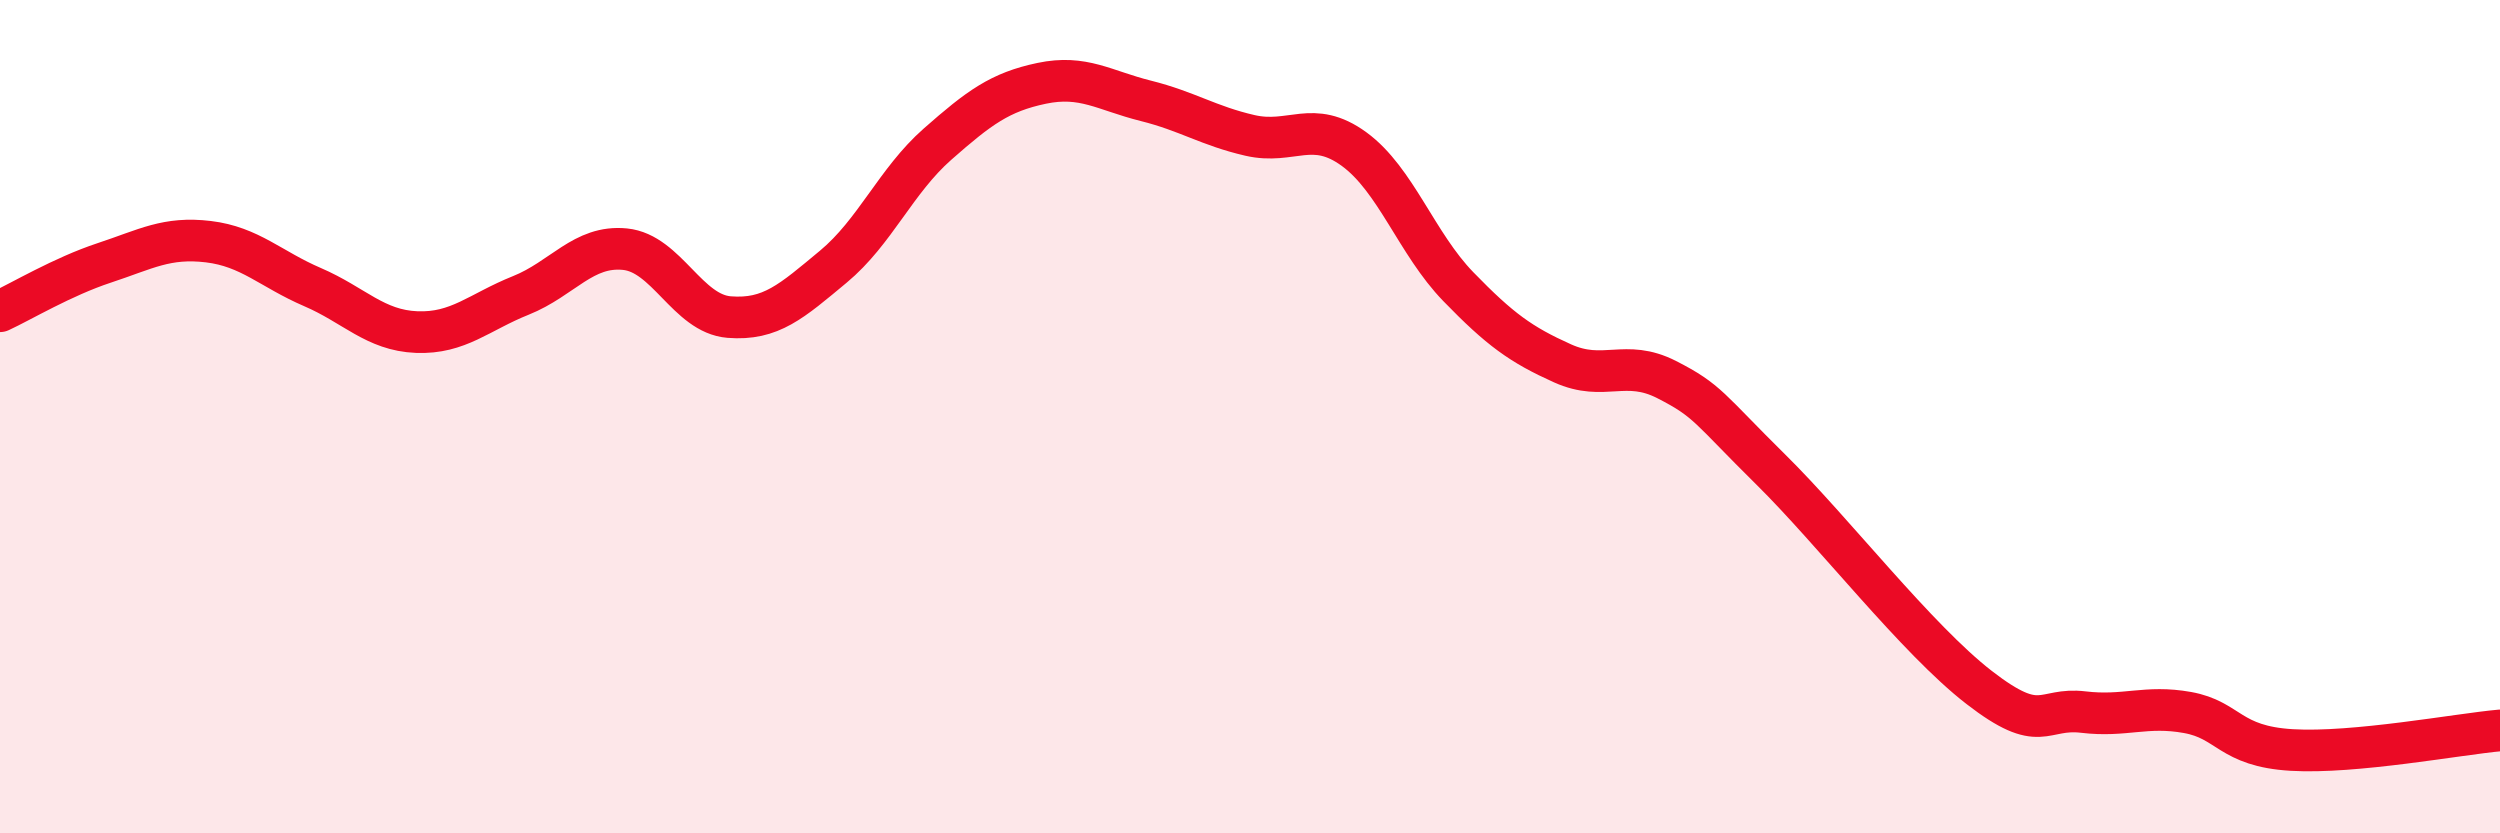
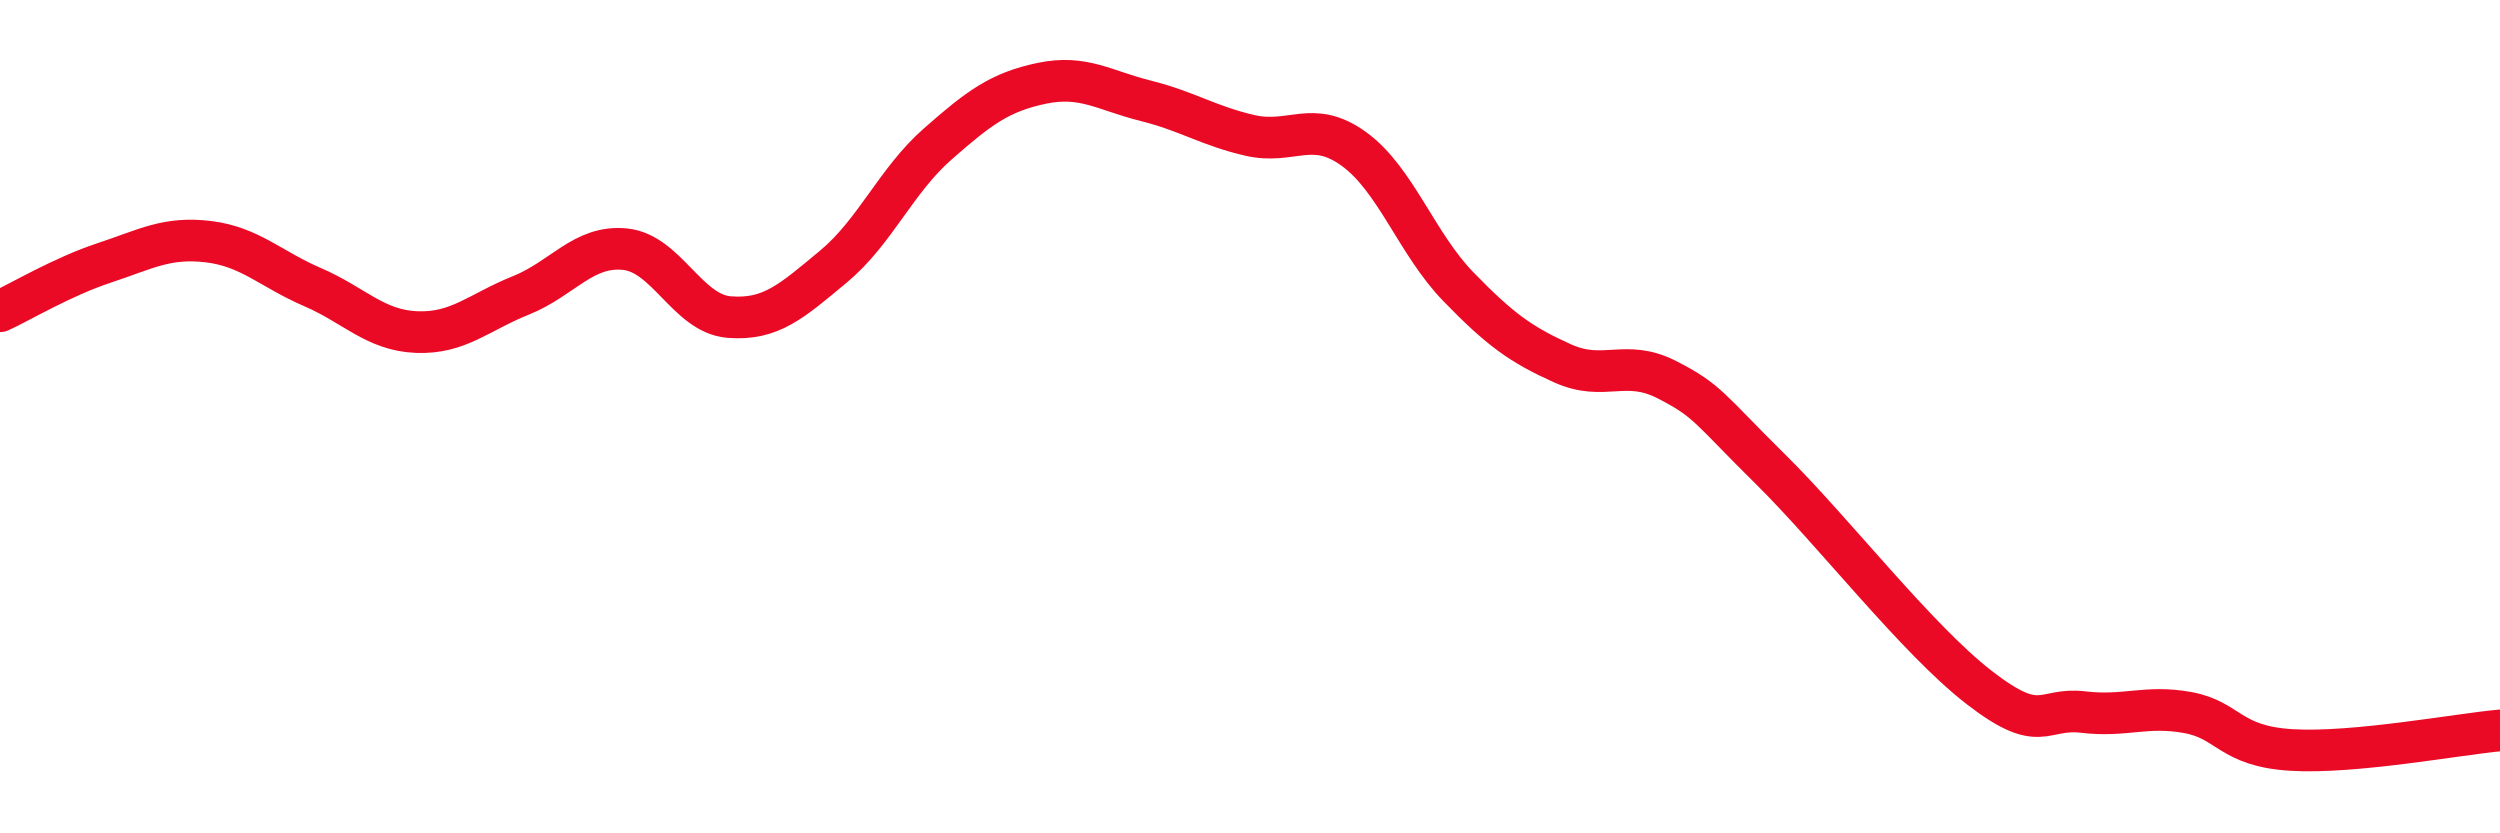
<svg xmlns="http://www.w3.org/2000/svg" width="60" height="20" viewBox="0 0 60 20">
-   <path d="M 0,7.47 C 0.5,7.24 1.5,6.64 2.5,6.31 C 3.5,5.98 4,5.68 5,5.8 C 6,5.92 6.5,6.46 7.5,6.89 C 8.5,7.32 9,7.93 10,7.97 C 11,8.01 11.5,7.49 12.5,7.09 C 13.5,6.69 14,5.88 15,5.98 C 16,6.08 16.5,7.53 17.5,7.61 C 18.5,7.69 19,7.23 20,6.4 C 21,5.57 21.5,4.34 22.5,3.46 C 23.5,2.58 24,2.21 25,2 C 26,1.79 26.5,2.17 27.5,2.42 C 28.5,2.67 29,3.02 30,3.25 C 31,3.48 31.5,2.85 32.5,3.58 C 33.5,4.31 34,5.85 35,6.88 C 36,7.91 36.5,8.27 37.5,8.72 C 38.5,9.17 39,8.6 40,9.11 C 41,9.62 41,9.79 42.5,11.27 C 44,12.75 46,15.34 47.5,16.5 C 49,17.66 49,16.97 50,17.09 C 51,17.21 51.5,16.92 52.5,17.1 C 53.5,17.28 53.5,17.91 55,18 C 56.5,18.09 59,17.62 60,17.53L60 20L0 20Z" fill="#EB0A25" opacity="0.1" stroke-linecap="round" stroke-linejoin="round" />
  <path d="M 0,7.47 C 0.5,7.24 1.5,6.64 2.5,6.31 C 3.5,5.98 4,5.68 5,5.8 C 6,5.92 6.5,6.46 7.5,6.89 C 8.5,7.32 9,7.93 10,7.97 C 11,8.01 11.5,7.49 12.5,7.09 C 13.5,6.69 14,5.88 15,5.98 C 16,6.08 16.5,7.53 17.5,7.61 C 18.5,7.69 19,7.23 20,6.4 C 21,5.57 21.5,4.34 22.5,3.46 C 23.5,2.58 24,2.21 25,2 C 26,1.79 26.5,2.17 27.5,2.42 C 28.5,2.67 29,3.02 30,3.25 C 31,3.48 31.5,2.85 32.5,3.58 C 33.5,4.31 34,5.85 35,6.88 C 36,7.91 36.5,8.27 37.5,8.72 C 38.5,9.17 39,8.6 40,9.11 C 41,9.62 41,9.79 42.5,11.27 C 44,12.75 46,15.34 47.5,16.5 C 49,17.66 49,16.97 50,17.09 C 51,17.21 51.5,16.92 52.5,17.1 C 53.5,17.28 53.5,17.91 55,18 C 56.5,18.09 59,17.62 60,17.53" stroke="#EB0A25" stroke-width="1" fill="none" stroke-linecap="round" stroke-linejoin="round" />
</svg>